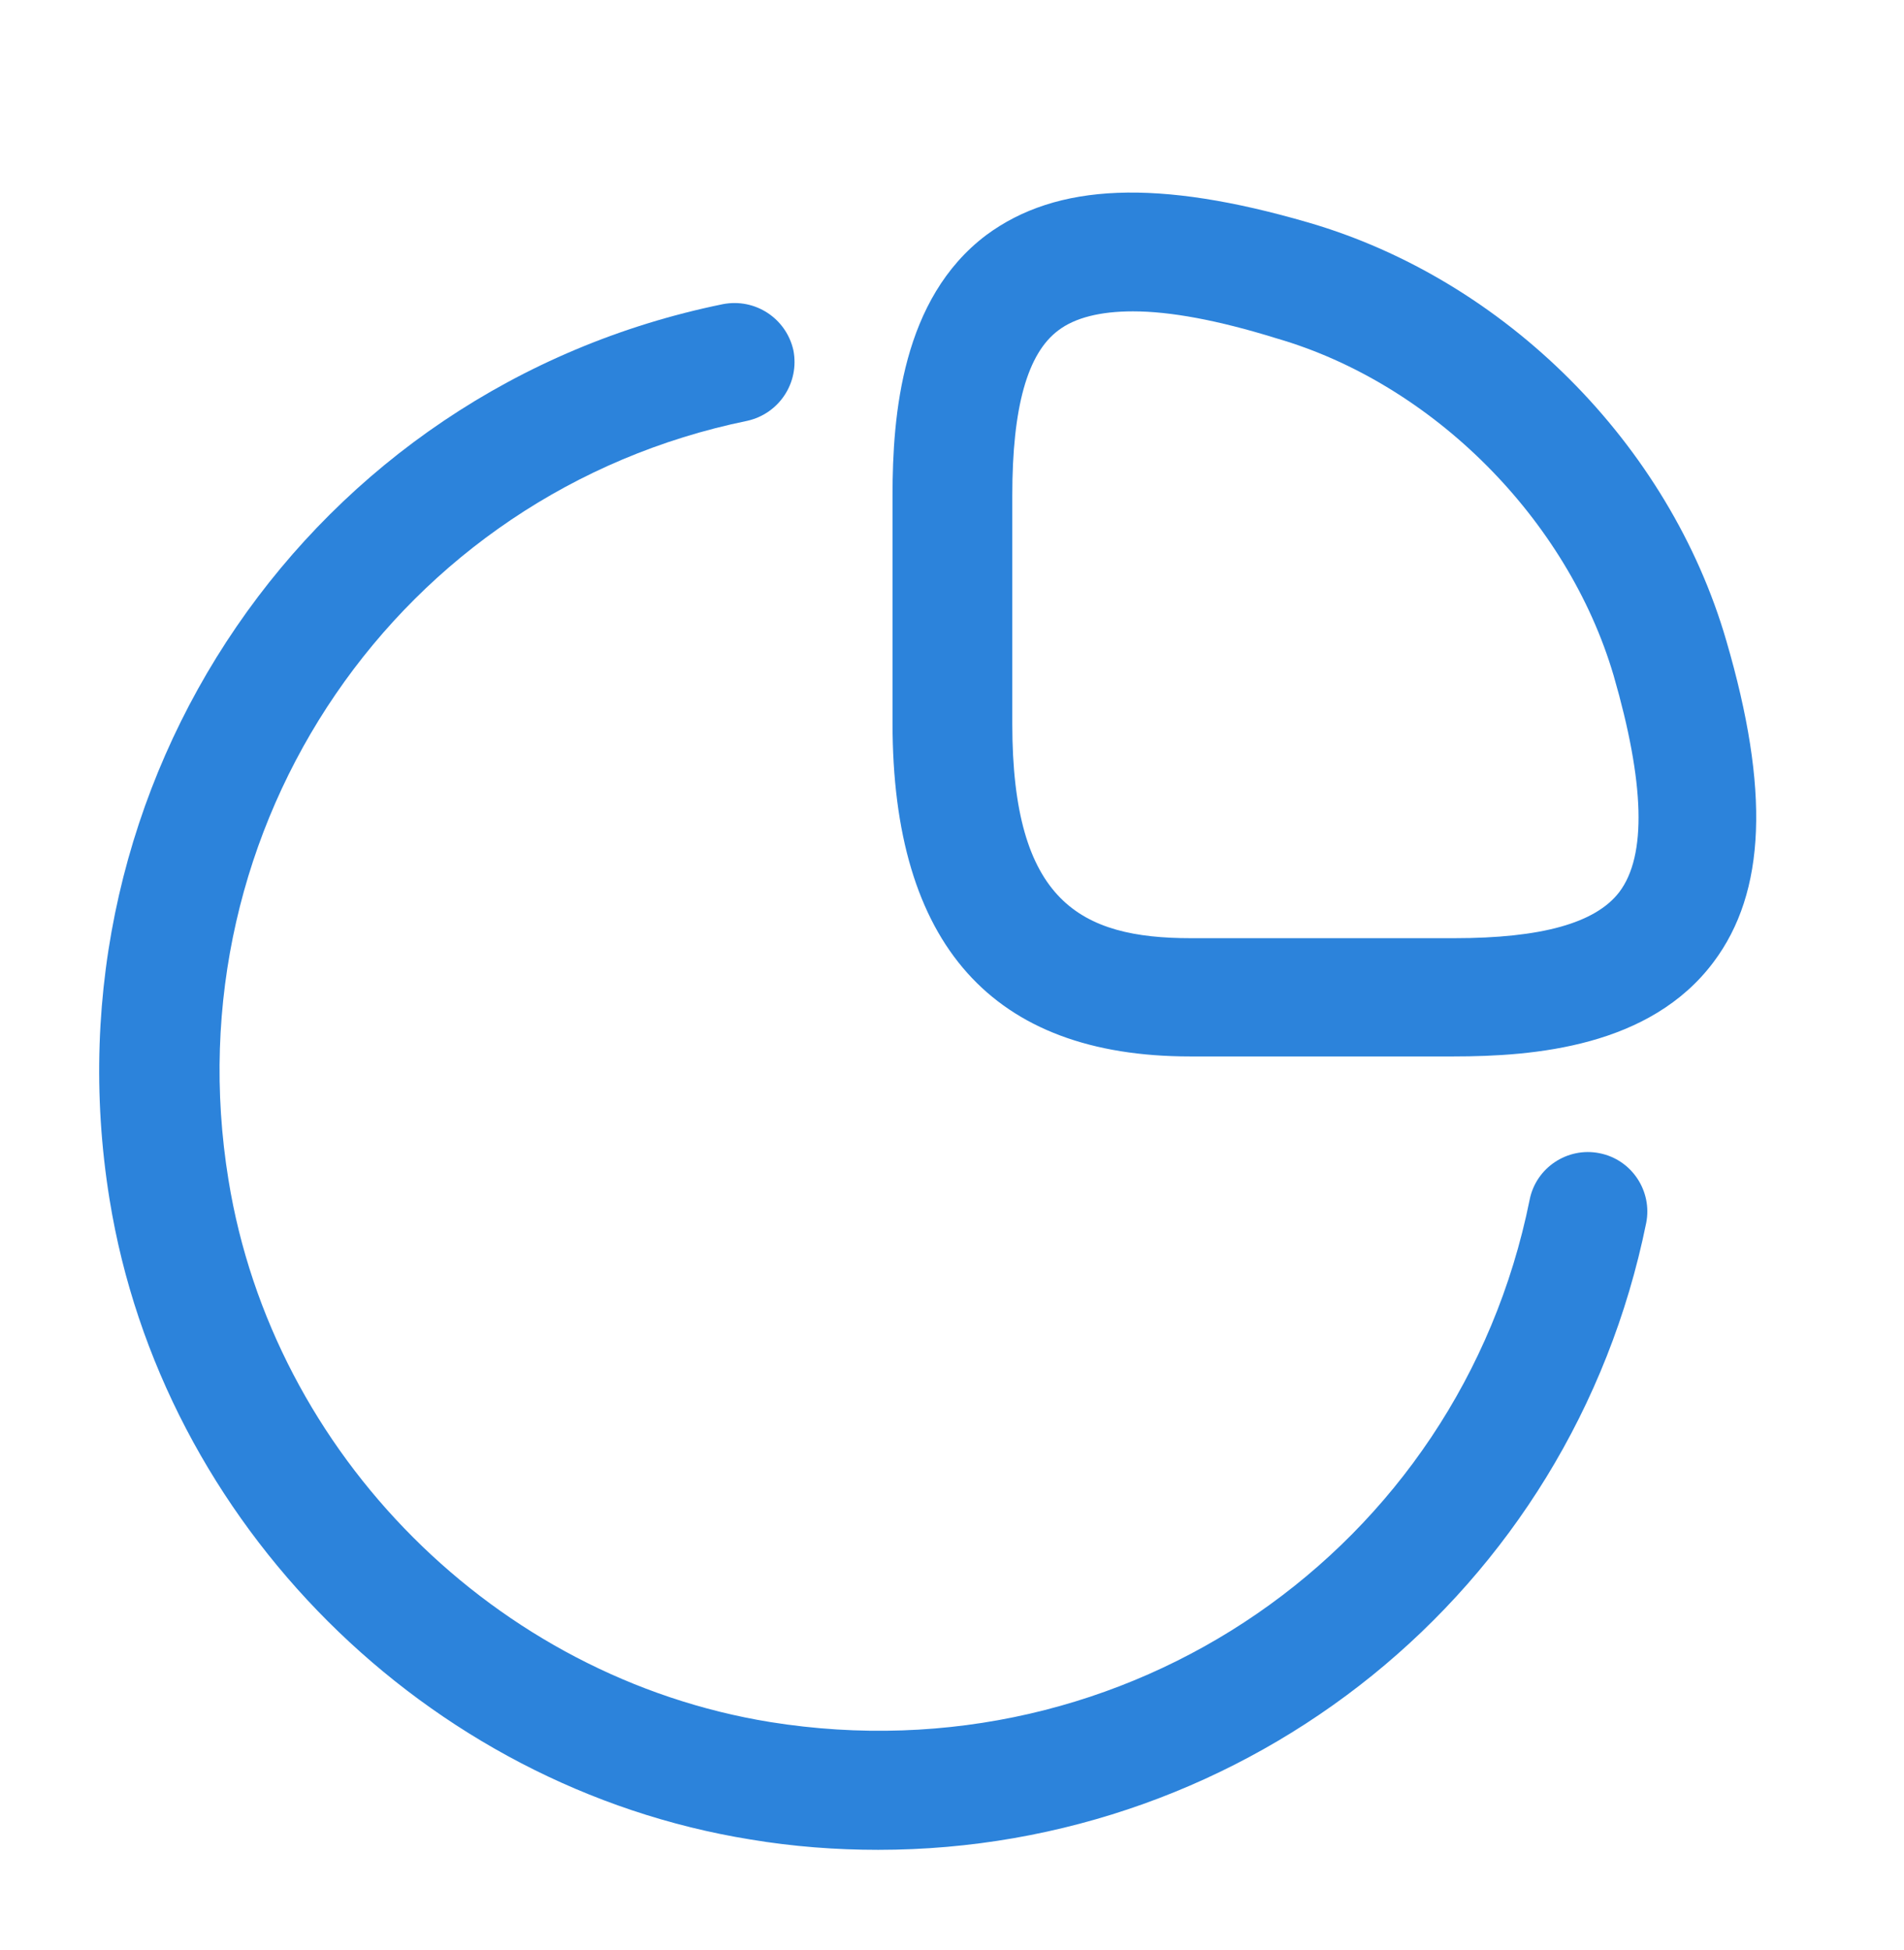
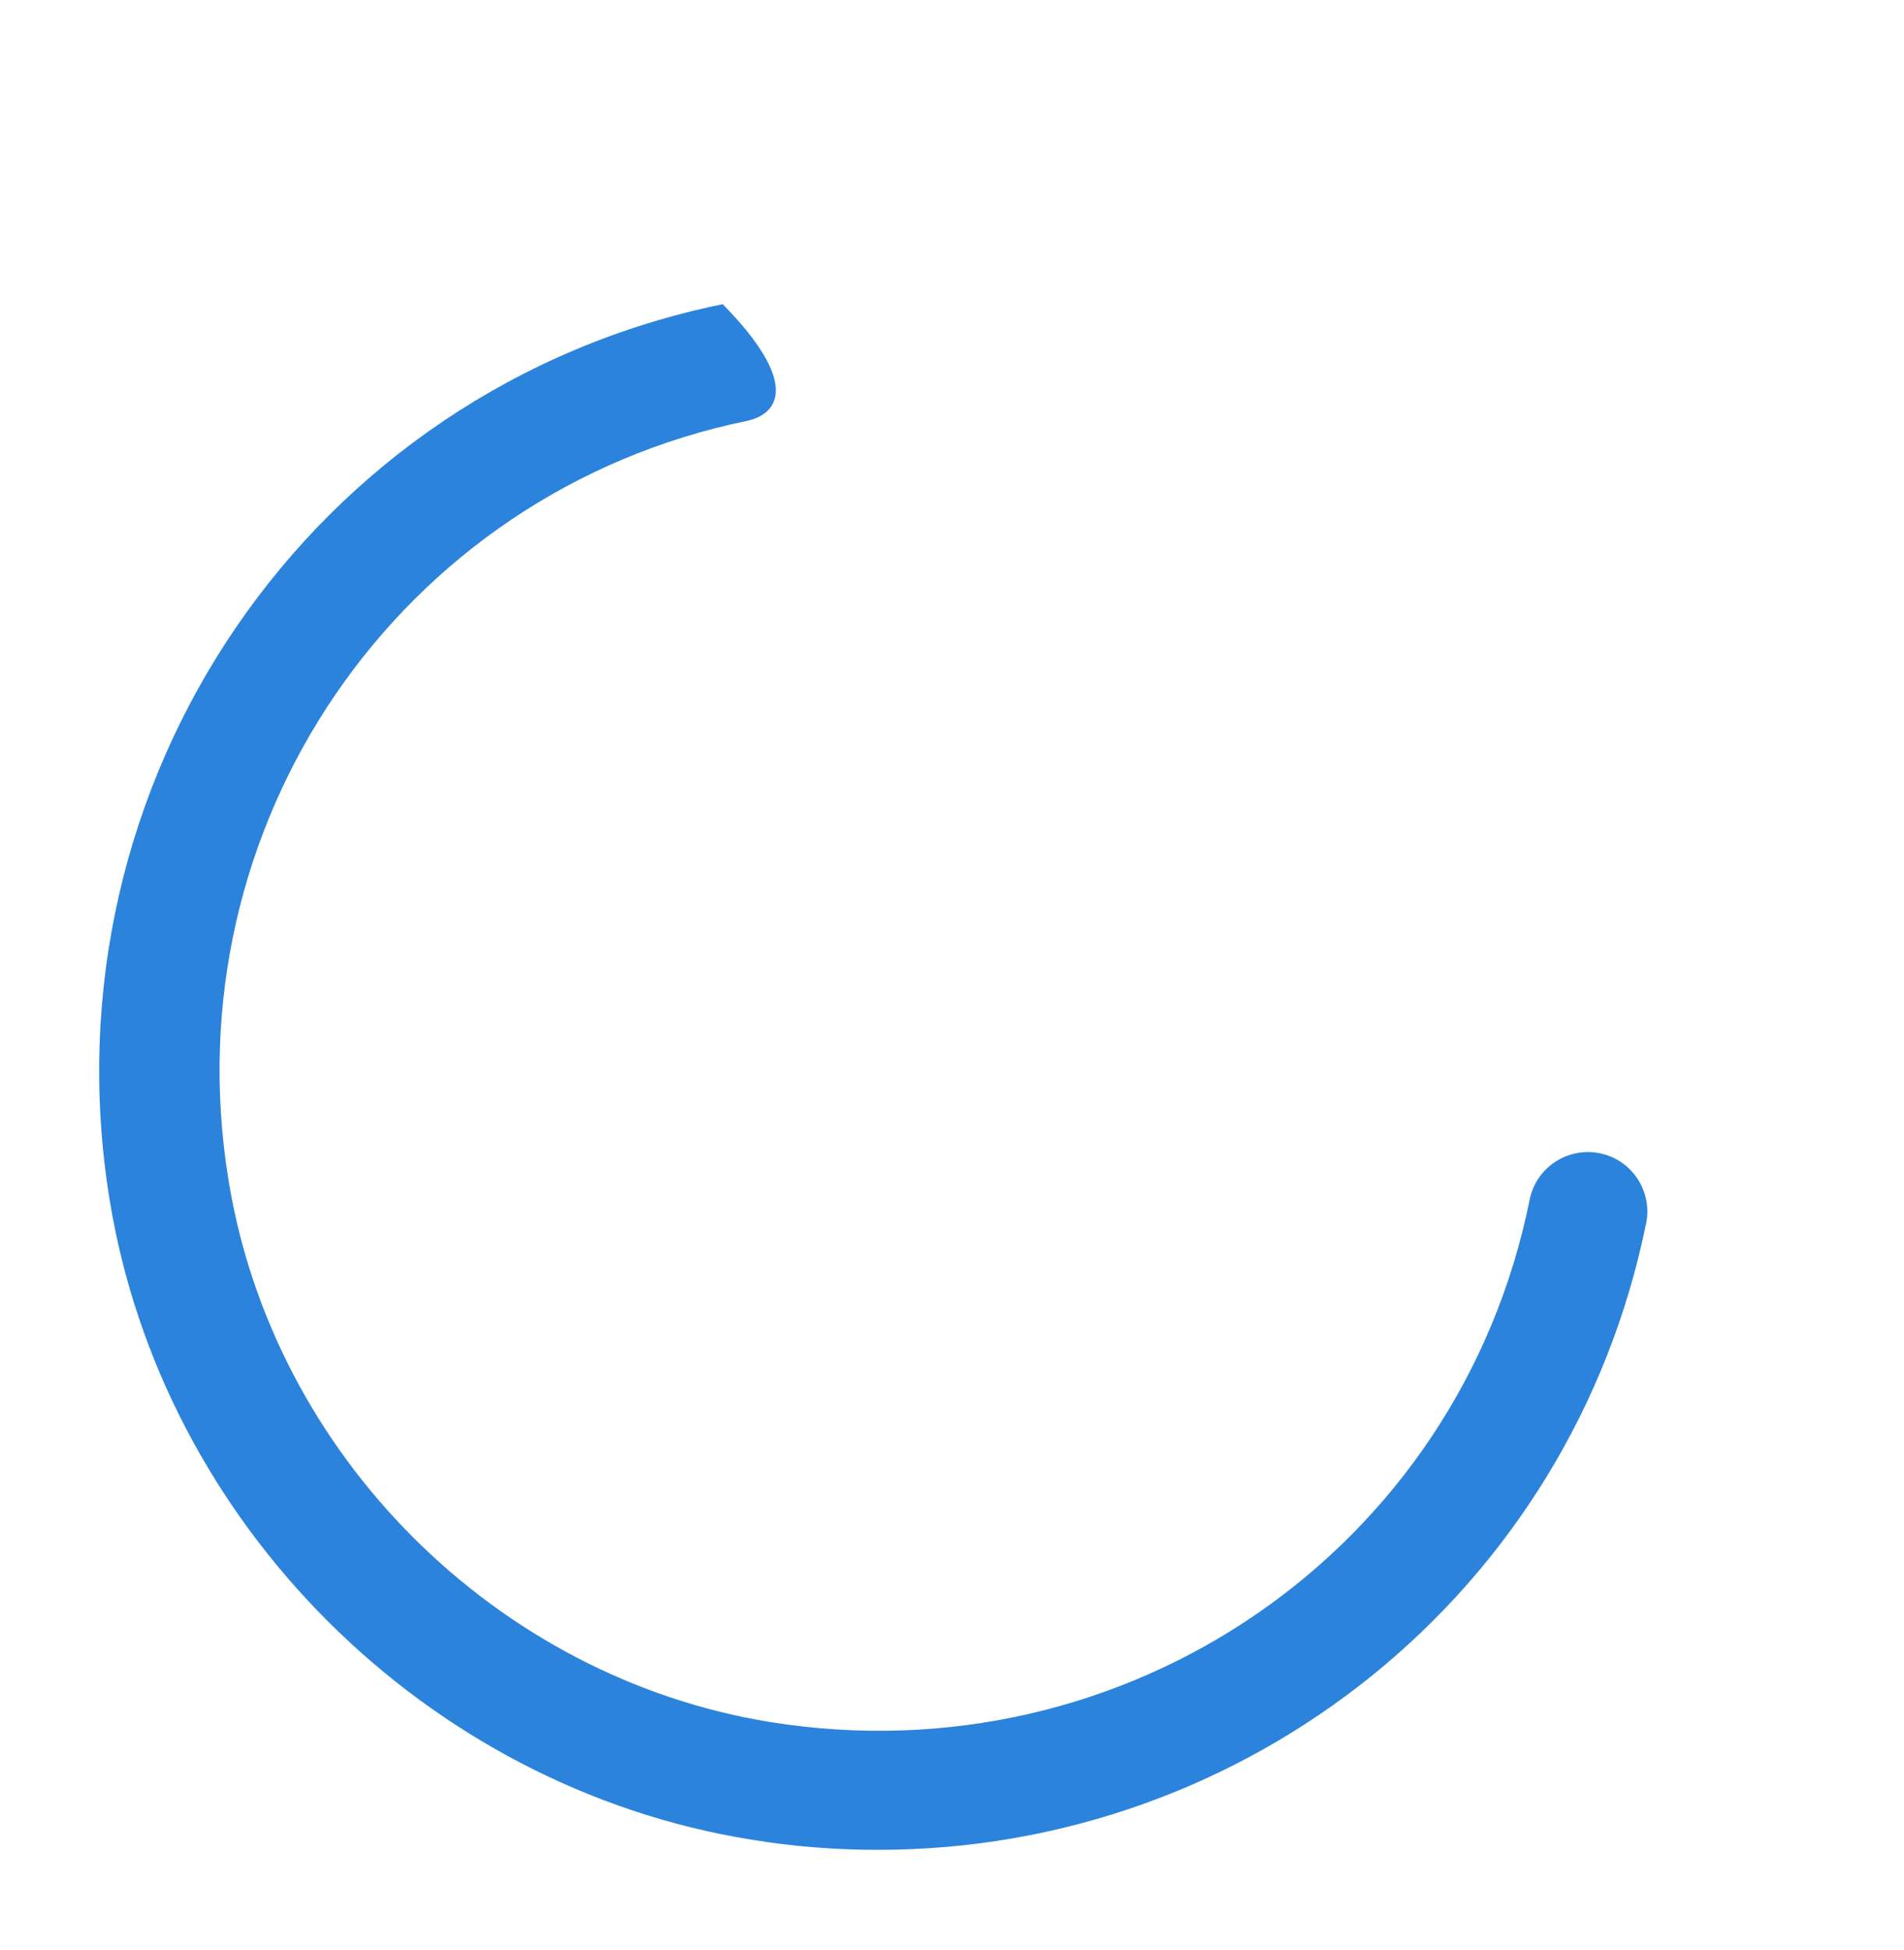
<svg xmlns="http://www.w3.org/2000/svg" width="42" height="43" viewBox="0 0 42 43" fill="none">
-   <path d="M32.06 23.3H26.25C21.892 23.3 19.688 20.832 19.688 15.95V10.927C19.688 9.142 19.898 6.587 21.753 5.187C23.31 4.032 25.55 3.945 28.858 4.907C33.197 6.167 36.82 9.79 38.08 14.13C39.042 17.42 38.955 19.677 37.8 21.217C36.4 23.09 33.845 23.3 32.06 23.3ZM24.99 6.867C24.273 6.867 23.712 7.007 23.345 7.287C22.663 7.795 22.33 8.985 22.33 10.927V15.967C22.33 19.887 23.835 20.692 26.267 20.692H32.078C34.002 20.692 35.193 20.36 35.718 19.677C36.33 18.872 36.278 17.262 35.595 14.9C34.58 11.452 31.605 8.46 28.157 7.462C26.863 7.06 25.812 6.867 24.99 6.867Z" fill="#2C83DB" />
-   <path d="M19.373 40.799C18.446 40.799 17.501 40.729 16.556 40.571C9.398 39.416 3.571 33.606 2.416 26.449C0.928 17.244 6.861 8.564 15.943 6.709C16.661 6.569 17.343 7.024 17.501 7.724C17.641 8.441 17.186 9.124 16.486 9.281C8.803 10.856 3.763 18.206 5.041 26.029C6.021 32.084 10.938 37.001 16.993 37.981C24.851 39.241 32.183 34.184 33.741 26.466C33.881 25.749 34.581 25.294 35.281 25.434C35.998 25.574 36.453 26.274 36.313 26.974C34.651 35.146 27.511 40.799 19.373 40.799Z" fill="#2C83DB" />
+   <path d="M19.373 40.799C18.446 40.799 17.501 40.729 16.556 40.571C9.398 39.416 3.571 33.606 2.416 26.449C0.928 17.244 6.861 8.564 15.943 6.709C17.641 8.441 17.186 9.124 16.486 9.281C8.803 10.856 3.763 18.206 5.041 26.029C6.021 32.084 10.938 37.001 16.993 37.981C24.851 39.241 32.183 34.184 33.741 26.466C33.881 25.749 34.581 25.294 35.281 25.434C35.998 25.574 36.453 26.274 36.313 26.974C34.651 35.146 27.511 40.799 19.373 40.799Z" fill="#2C83DB" />
</svg>